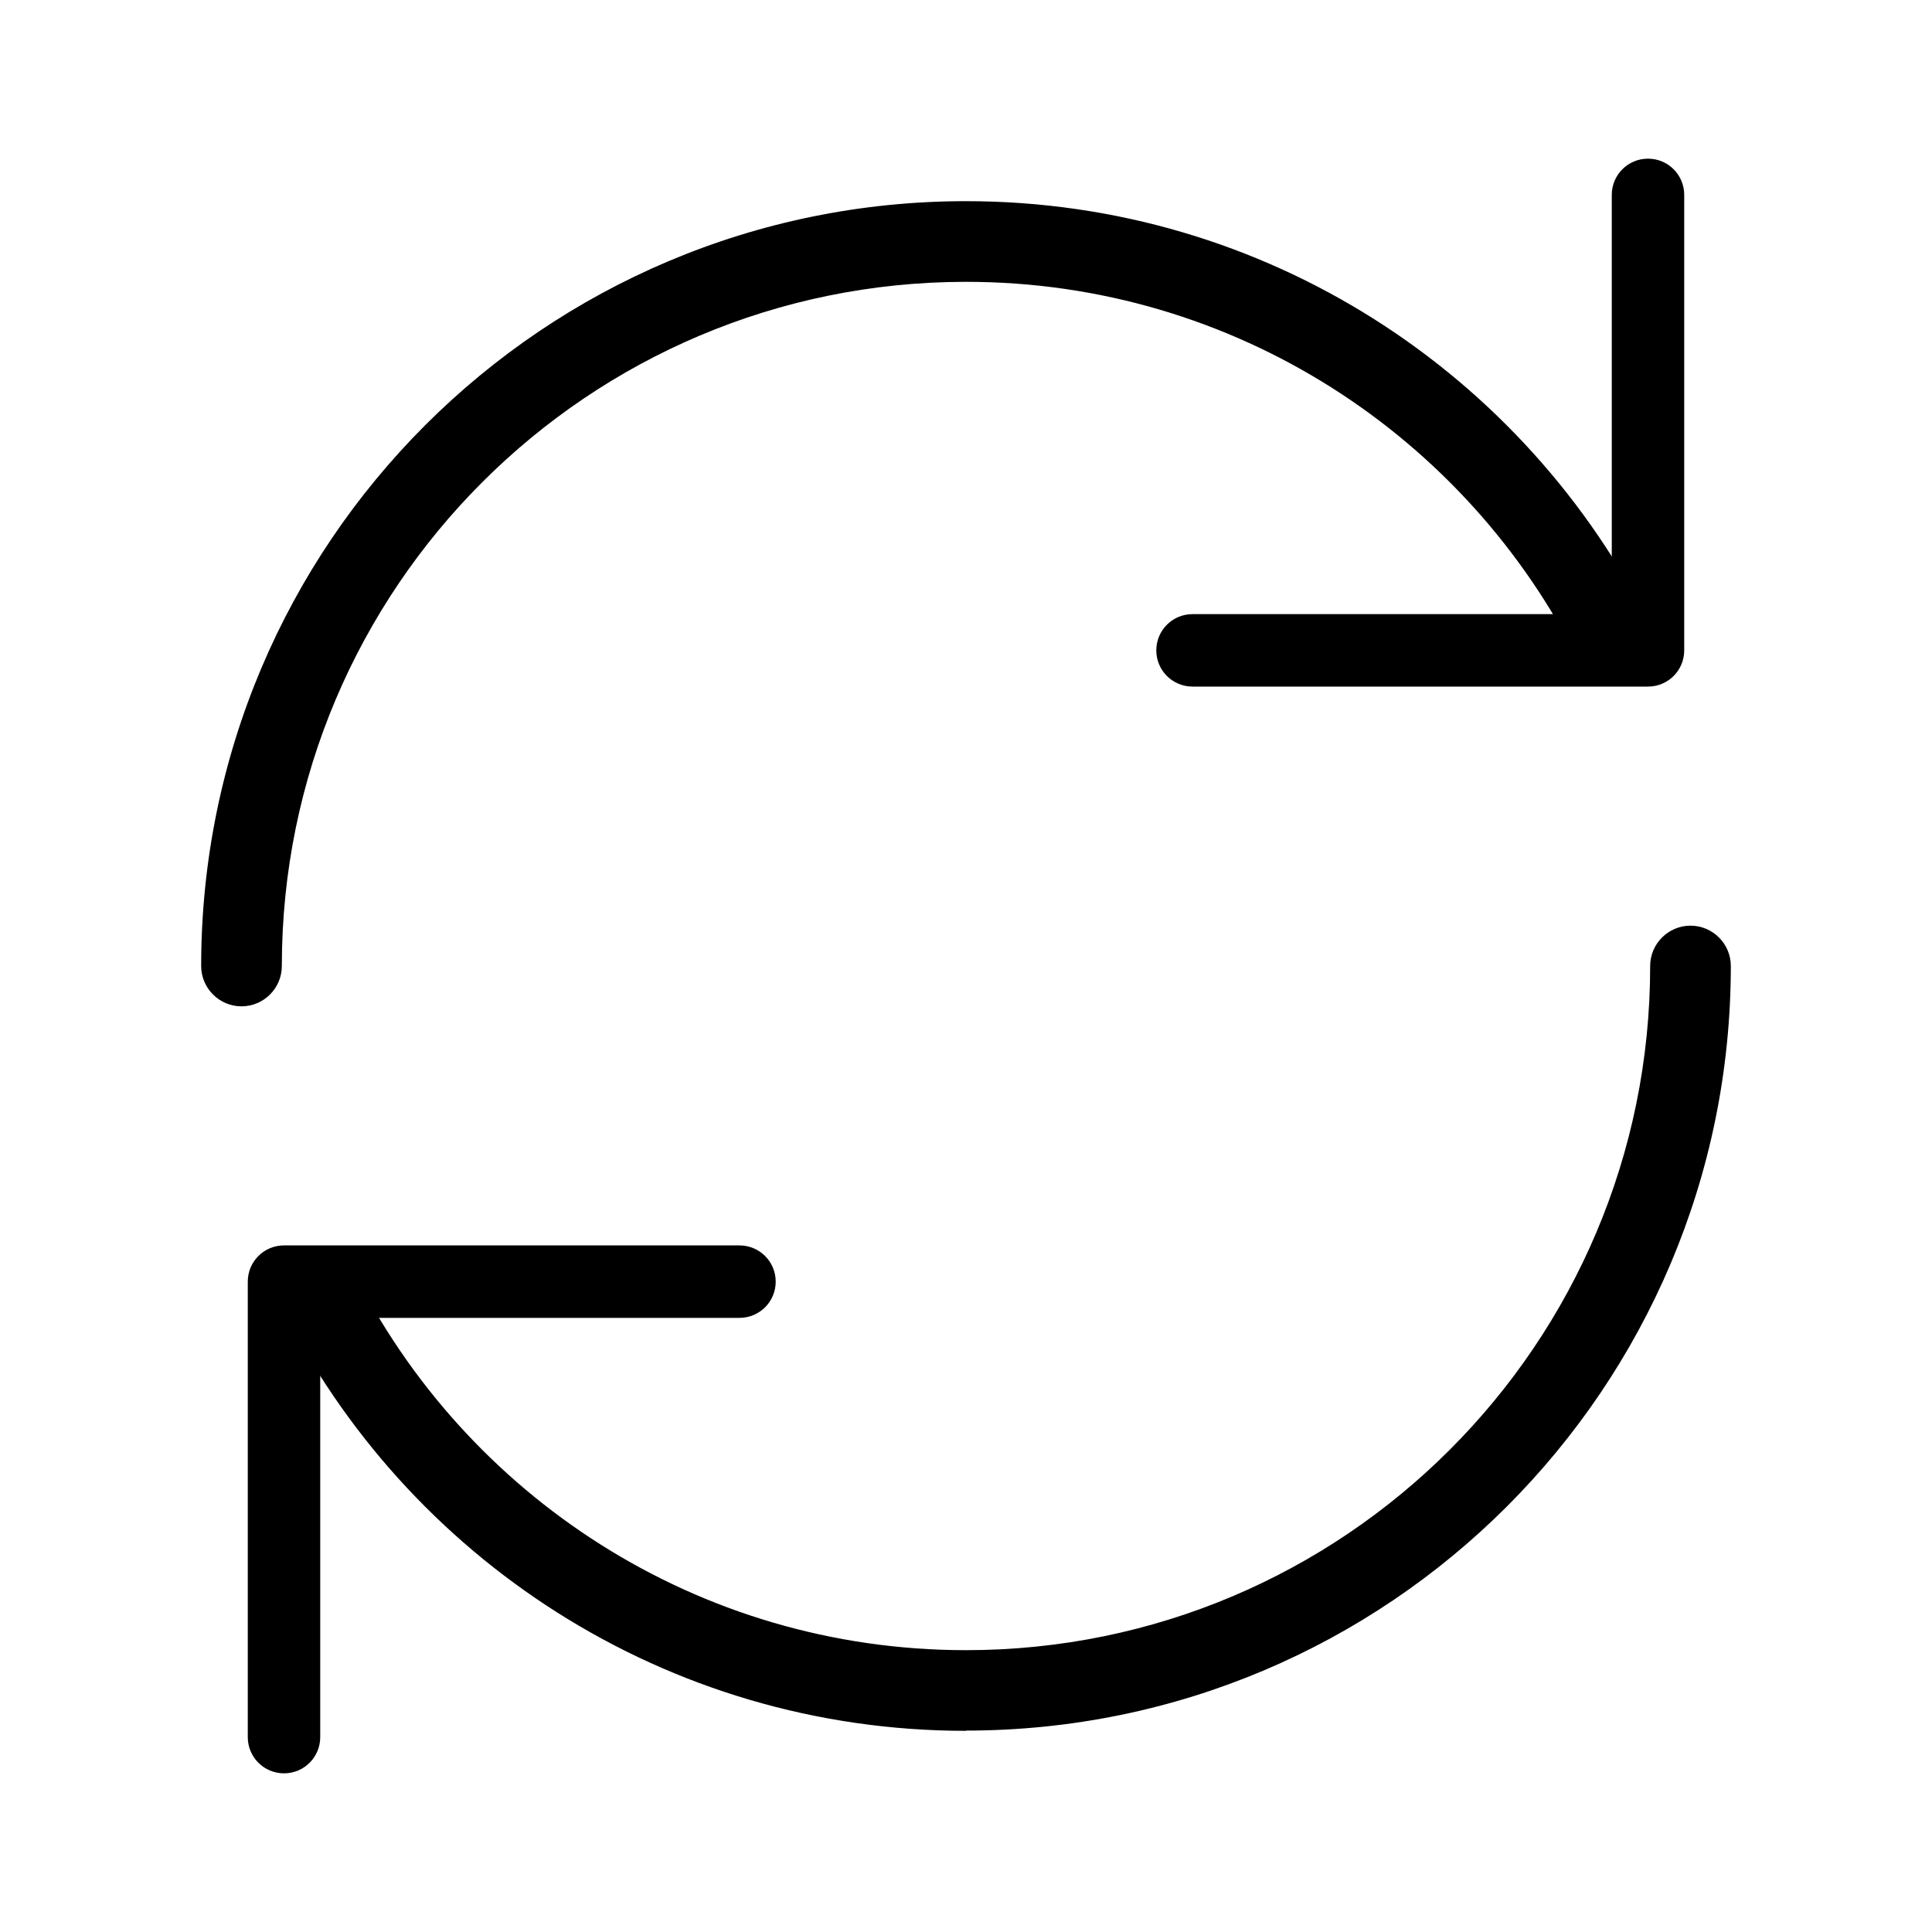
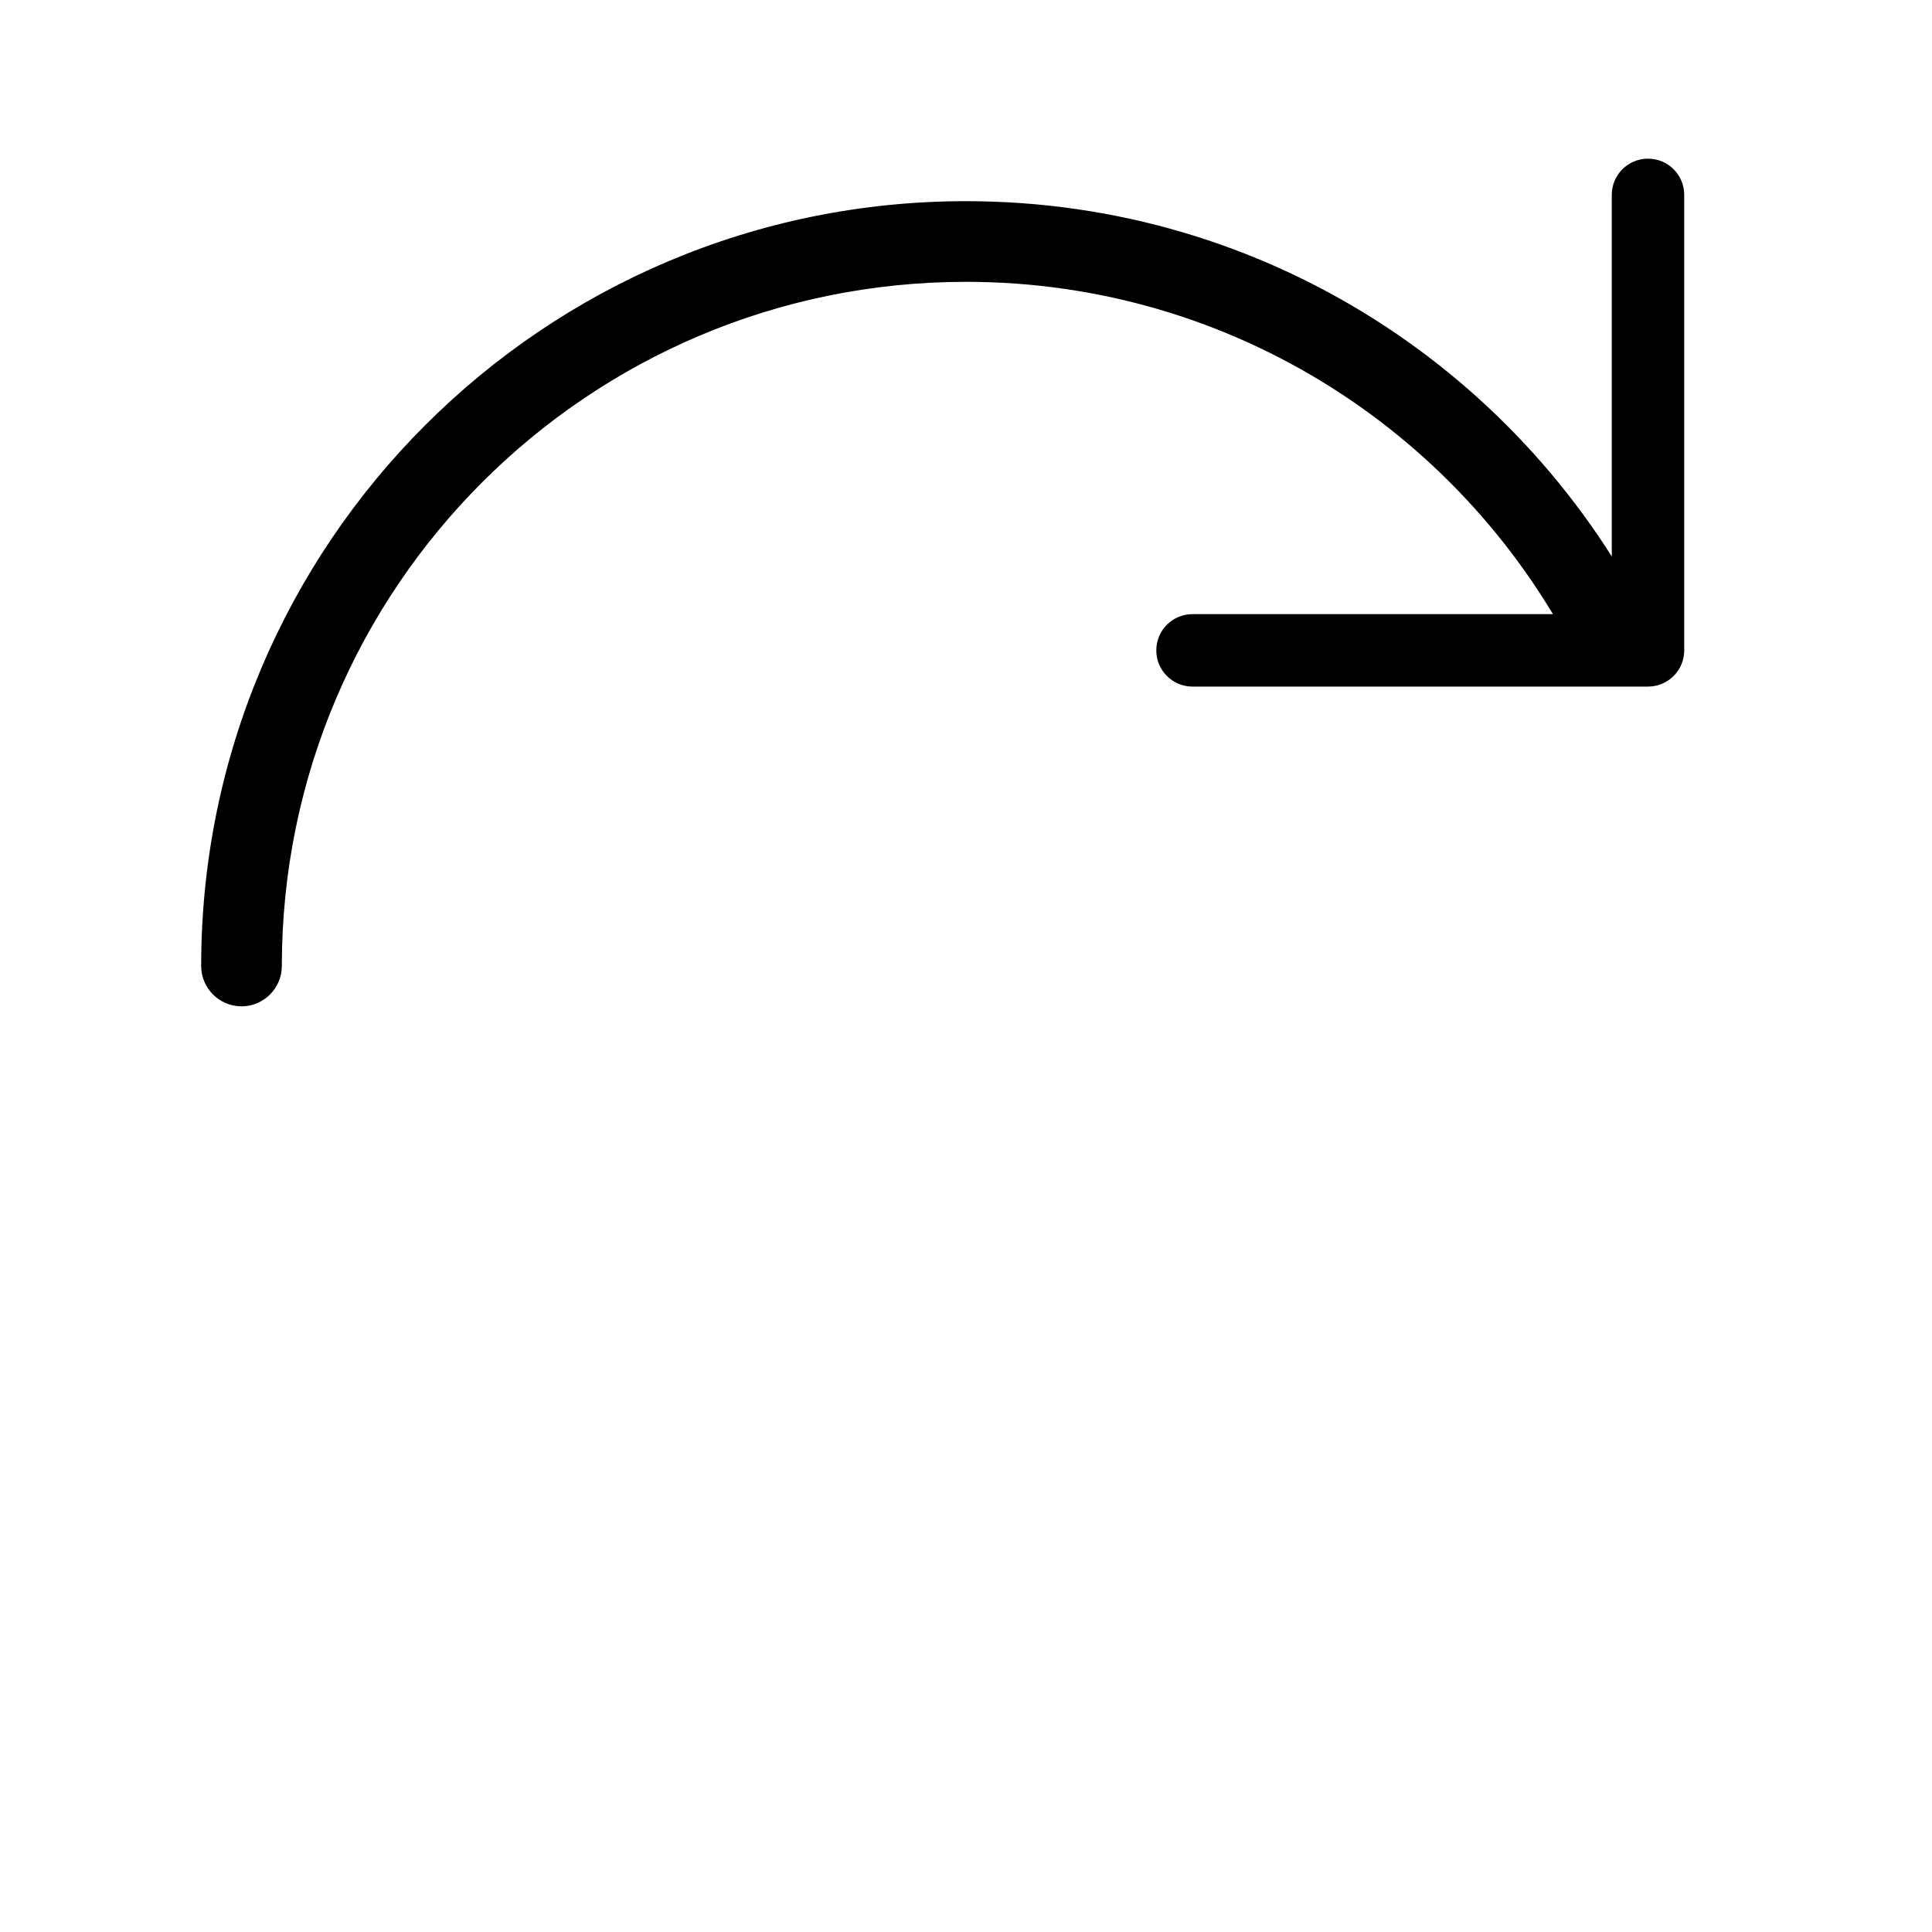
<svg xmlns="http://www.w3.org/2000/svg" xml:space="preserve" style="enable-background:new 0 0 800 800;" viewBox="0 0 800 800" y="0px" x="0px" id="Layer_1" version="1.1">
  <path d="M83.3,400c0,9.2,7.5,16.7,16.7,16.7s16.7-7.5,16.7-16.7H83.3z M116.7,400c0-156.5,126.9-283.3,283.3-283.3V83.3  C225.1,83.3,83.3,225.1,83.3,400H116.7z M400,116.7c111.2,0,207.5,64.1,253.9,157.4l29.8-14.8C631.9,155,524.4,83.3,400,83.3V116.7z" />
  <g>
    <path d="M682.4,284.3H493.8c-8.3,0-15-6.7-15-15s6.7-15,15-15h173.6V80.7c0-8.3,6.7-15,15-15s15,6.7,15,15v188.6   C697.4,277.6,690.7,284.3,682.4,284.3z" />
  </g>
-   <path d="M716.7,400c0-9.2-7.5-16.7-16.7-16.7c-9.2,0-16.7,7.5-16.7,16.7H716.7z M683.3,400c0,156.5-126.9,283.3-283.3,283.3v33.3  c174.9,0,316.7-141.8,316.7-316.7H683.3z M400,683.3c-111.2,0-207.5-64.1-253.9-157.4l-29.9,14.8C168.1,645,275.6,716.7,400,716.7  V683.3z" />
  <g>
-     <path d="M117.6,734.3c-8.3,0-15-6.7-15-15V530.7c0-8.3,6.7-15,15-15h188.6c8.3,0,15,6.7,15,15s-6.7,15-15,15H132.6v173.6   C132.6,727.6,125.9,734.3,117.6,734.3z" />
-   </g>
+     </g>
</svg>